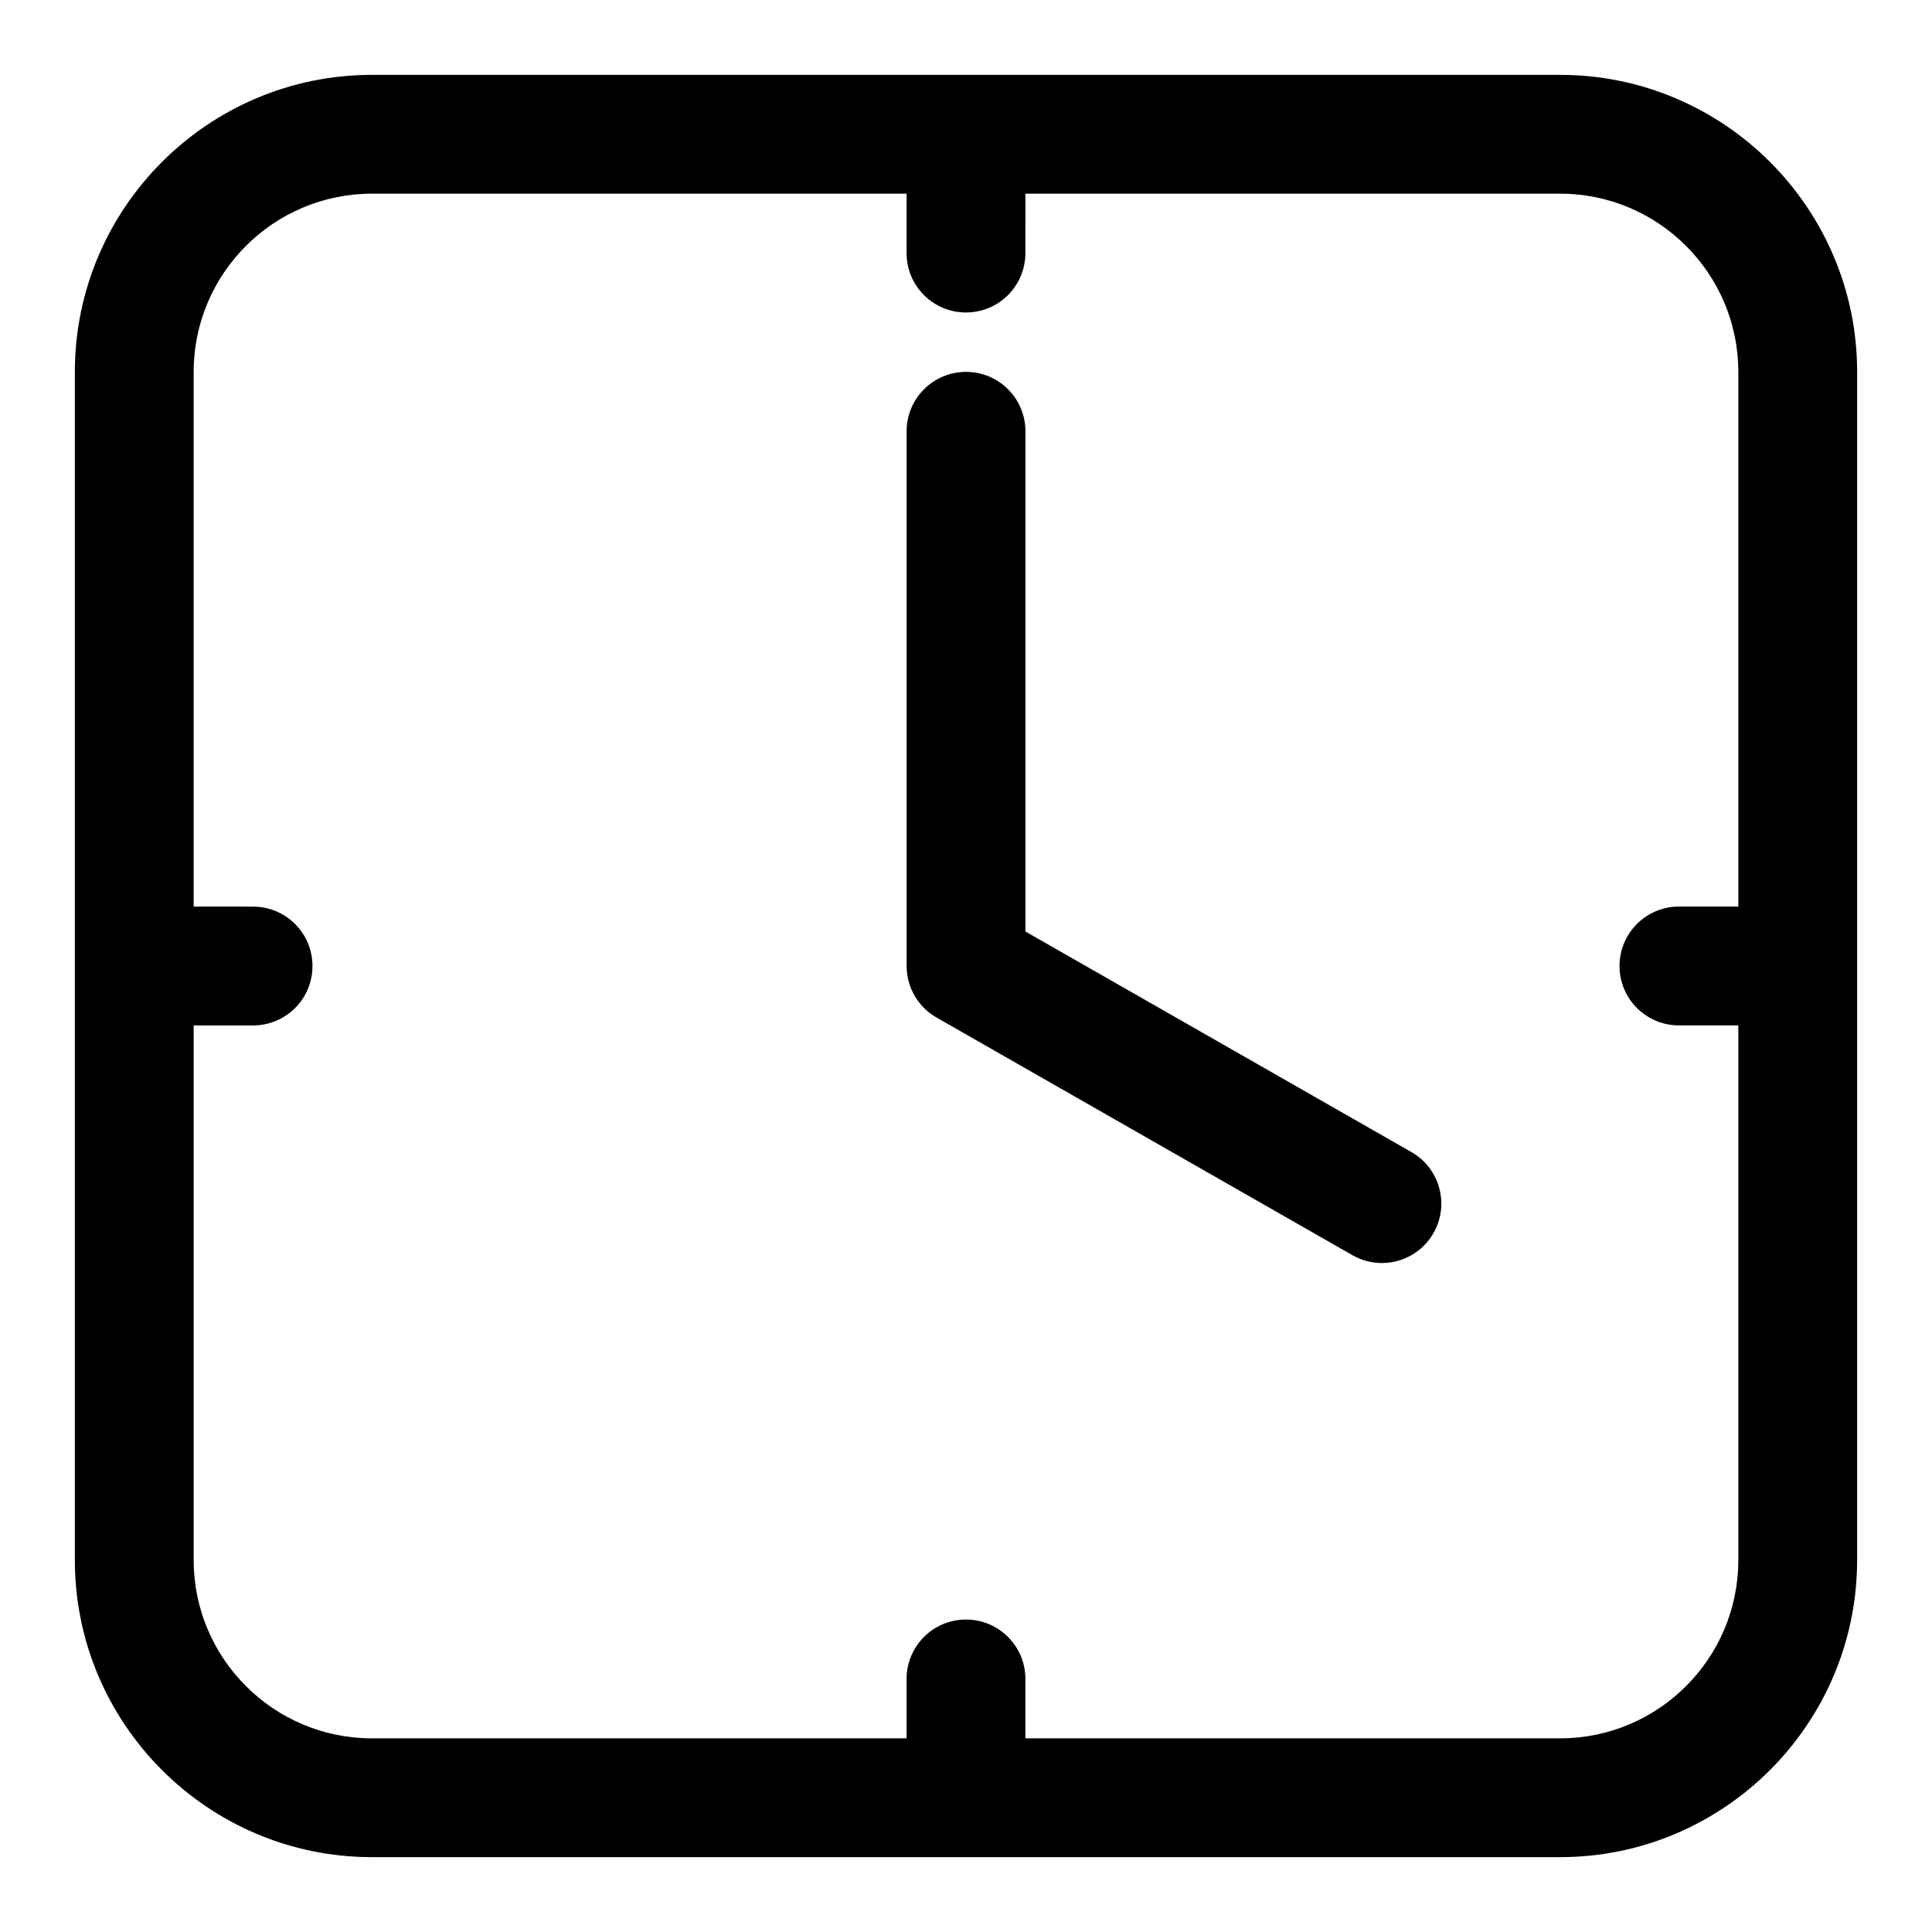
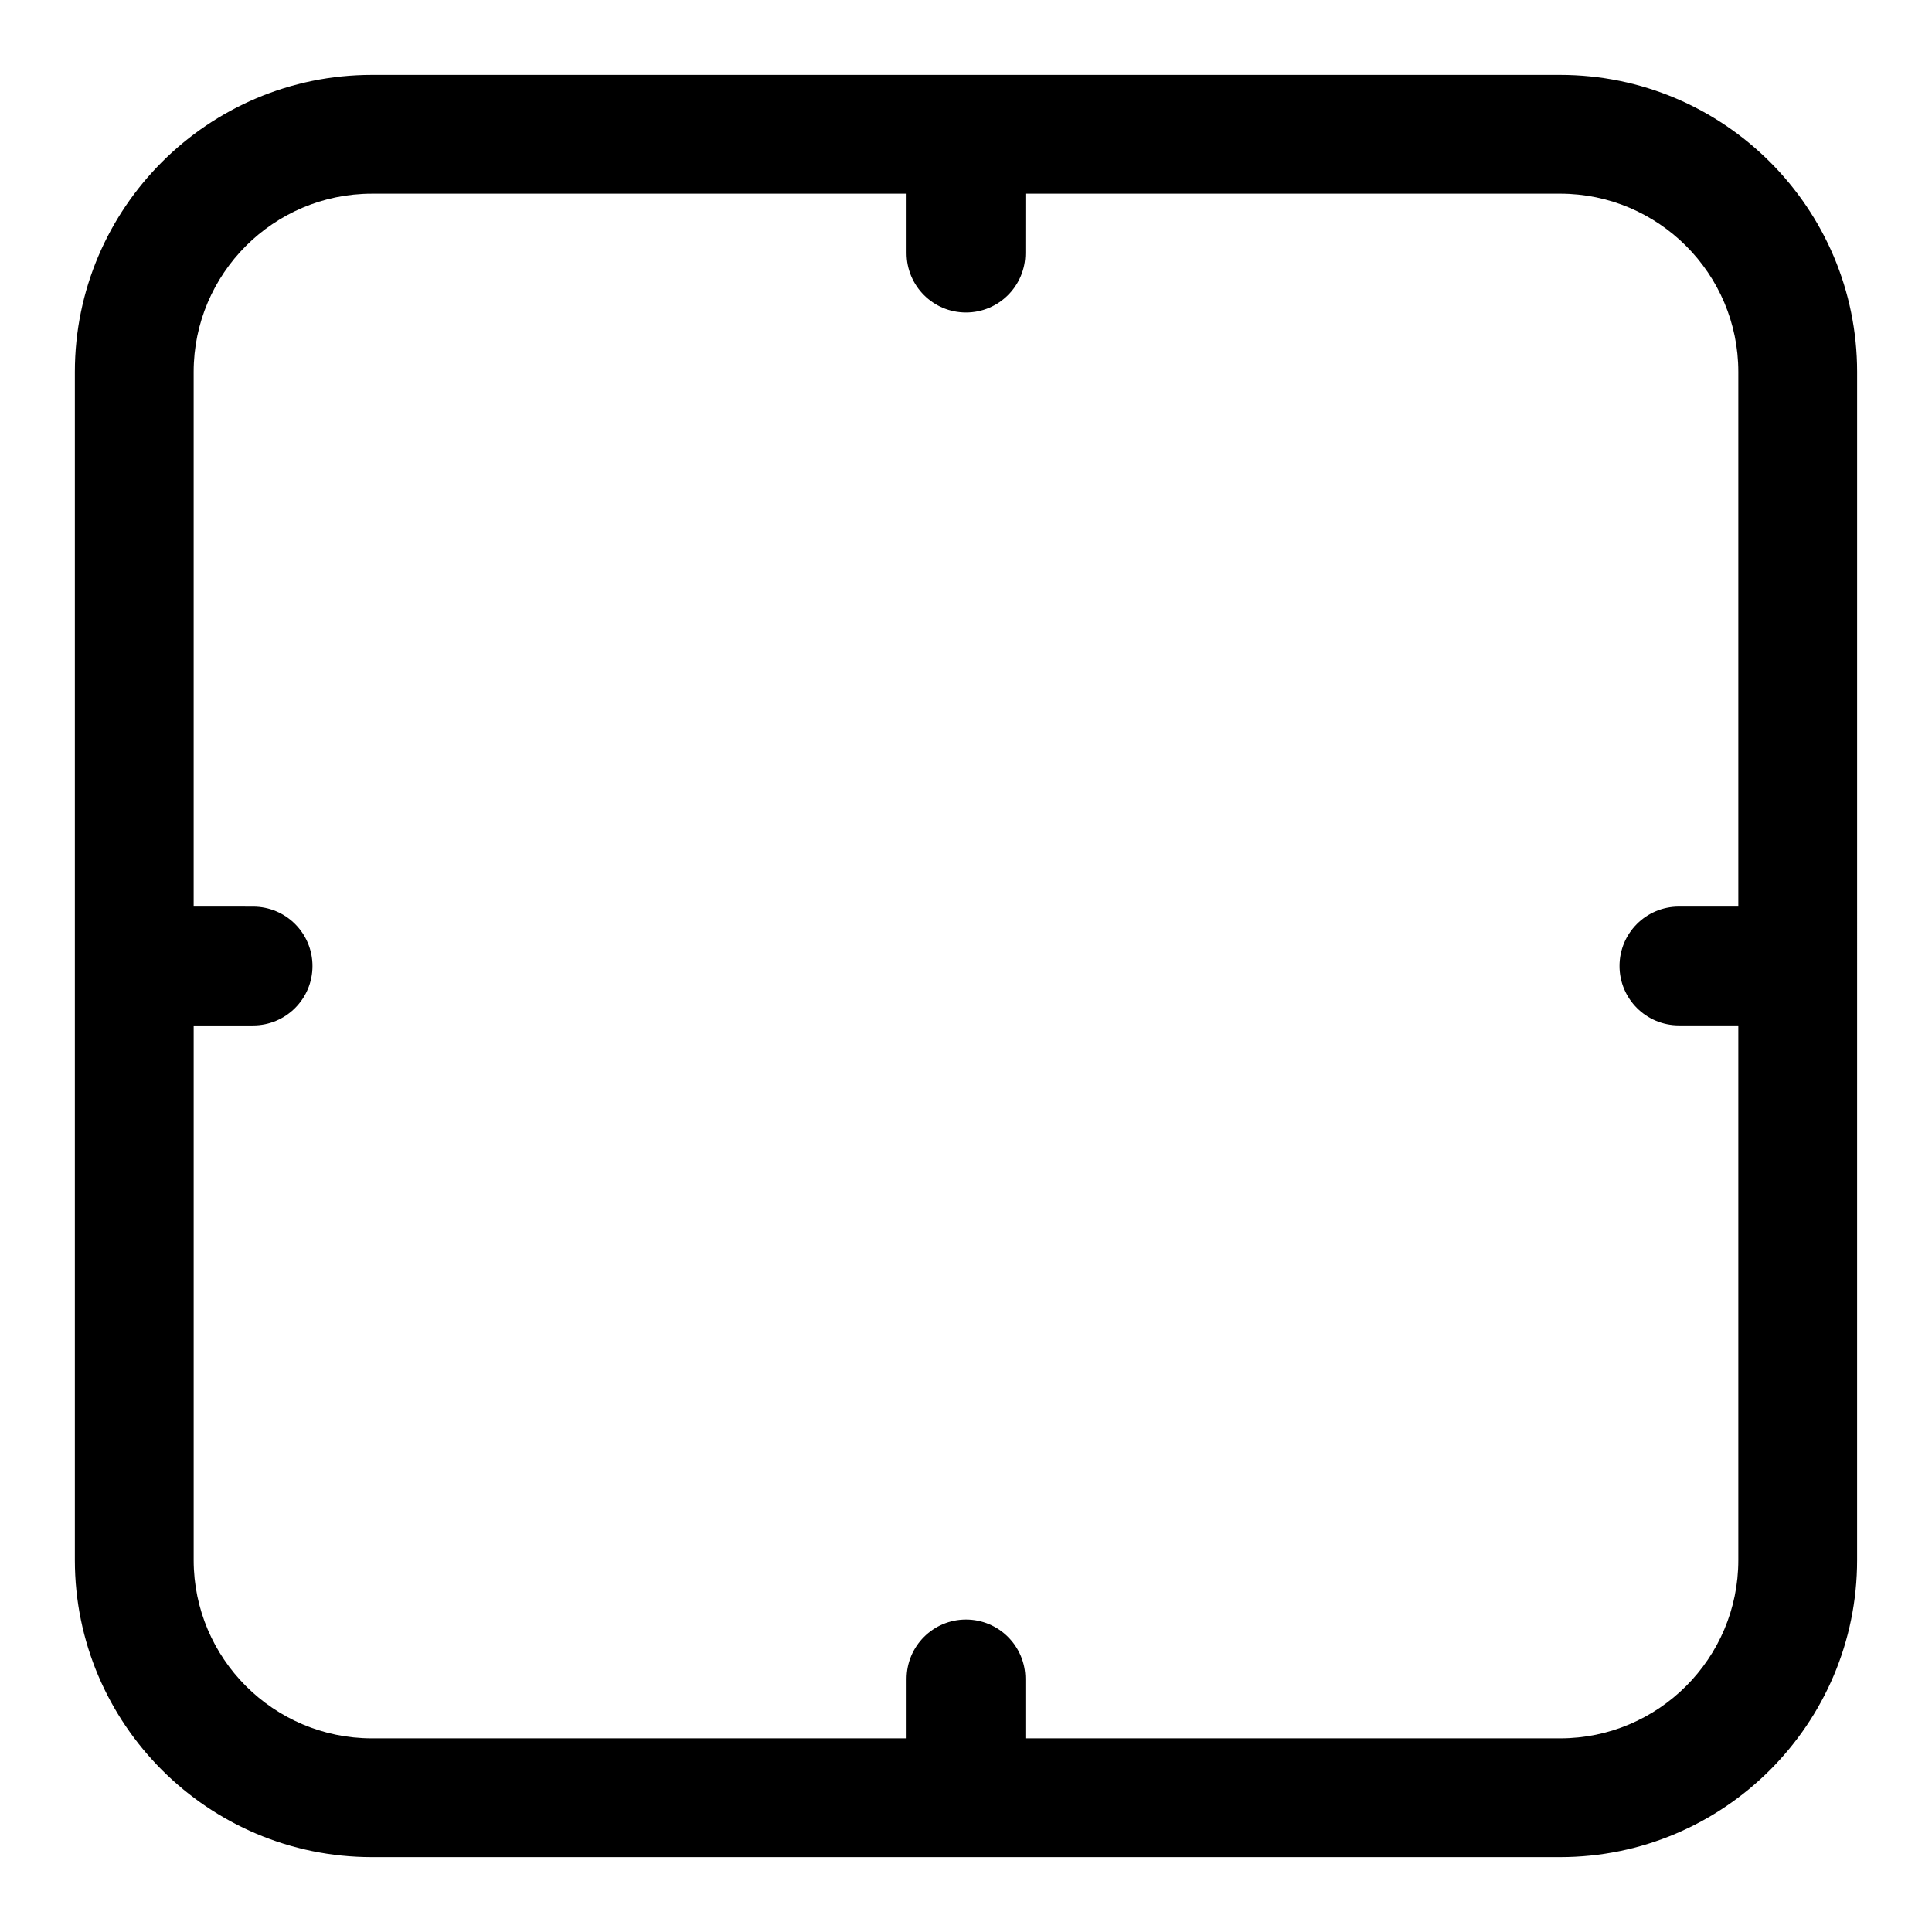
<svg xmlns="http://www.w3.org/2000/svg" fill="#000000" width="800px" height="800px" version="1.1" viewBox="144 144 512 512">
  <g>
-     <path d="m518.02 449.3-102.27-58.438v-132.57c0-8.695-7.043-15.742-15.742-15.742-8.703 0-15.742 7.051-15.742 15.742v141.7c0 5.652 3.027 10.871 7.934 13.668l110.21 62.977c2.457 1.41 5.148 2.078 7.793 2.078 5.473 0 10.777-2.844 13.684-7.934 4.32-7.551 1.691-17.164-5.859-21.48z" />
    <path d="m557.44 163.84h-314.88c-43.402 0-78.723 35.32-78.723 78.723v314.88c0 43.402 35.316 78.719 78.719 78.719h314.88c43.402 0 78.719-35.316 78.719-78.719l0.004-314.88c0-43.402-35.316-78.723-78.723-78.723zm0 440.84h-141.7v-15.742c0-8.695-7.043-15.742-15.742-15.742-8.703 0-15.742 7.051-15.742 15.742v15.742h-141.7c-26.047 0-47.23-21.188-47.23-47.23v-141.7h15.742c8.703 0 15.742-7.051 15.742-15.742 0-8.695-7.043-15.742-15.742-15.742l-15.746-0.008v-141.7c0-26.047 21.188-47.23 47.23-47.23h141.7v15.742c0 8.695 7.043 15.742 15.742 15.742 8.703 0 15.742-7.051 15.742-15.742l0.008-15.746h141.7c26.047 0 47.23 21.188 47.23 47.23v141.7h-15.742c-8.703 0-15.742 7.051-15.742 15.742 0 8.695 7.043 15.742 15.742 15.742h15.742v141.7c0.004 26.055-21.184 47.242-47.23 47.242z" />
  </g>
</svg>